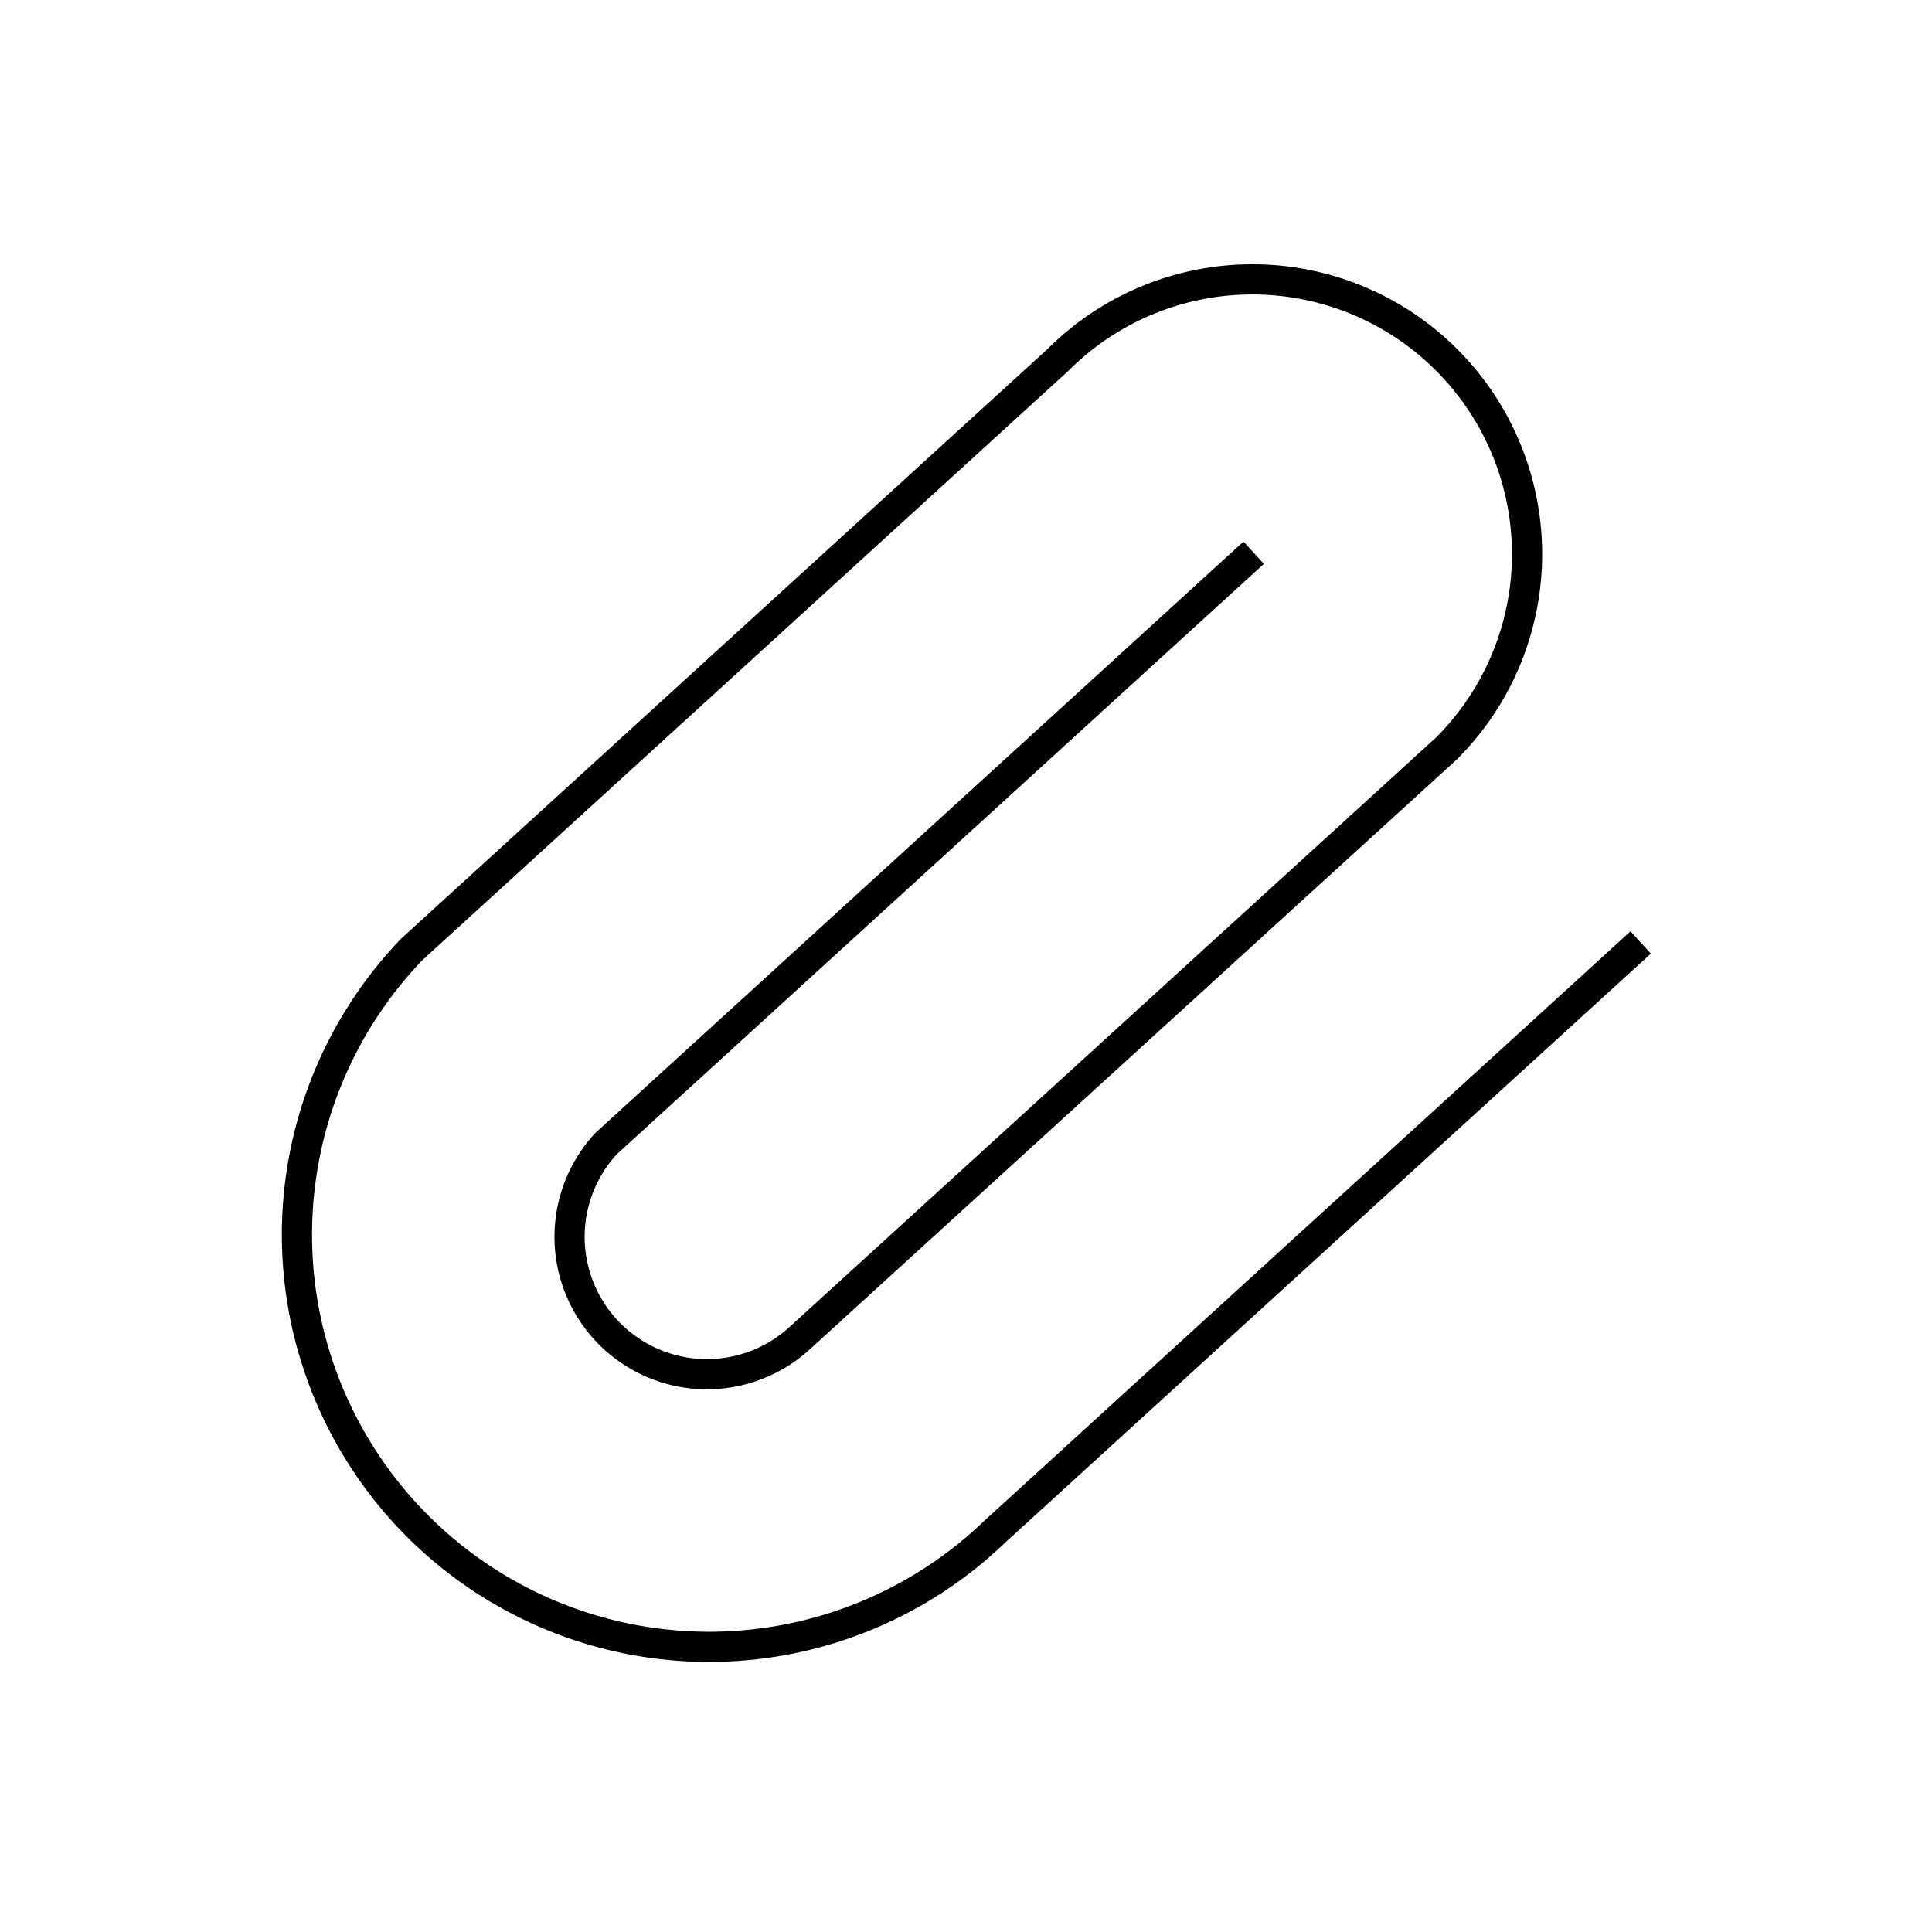
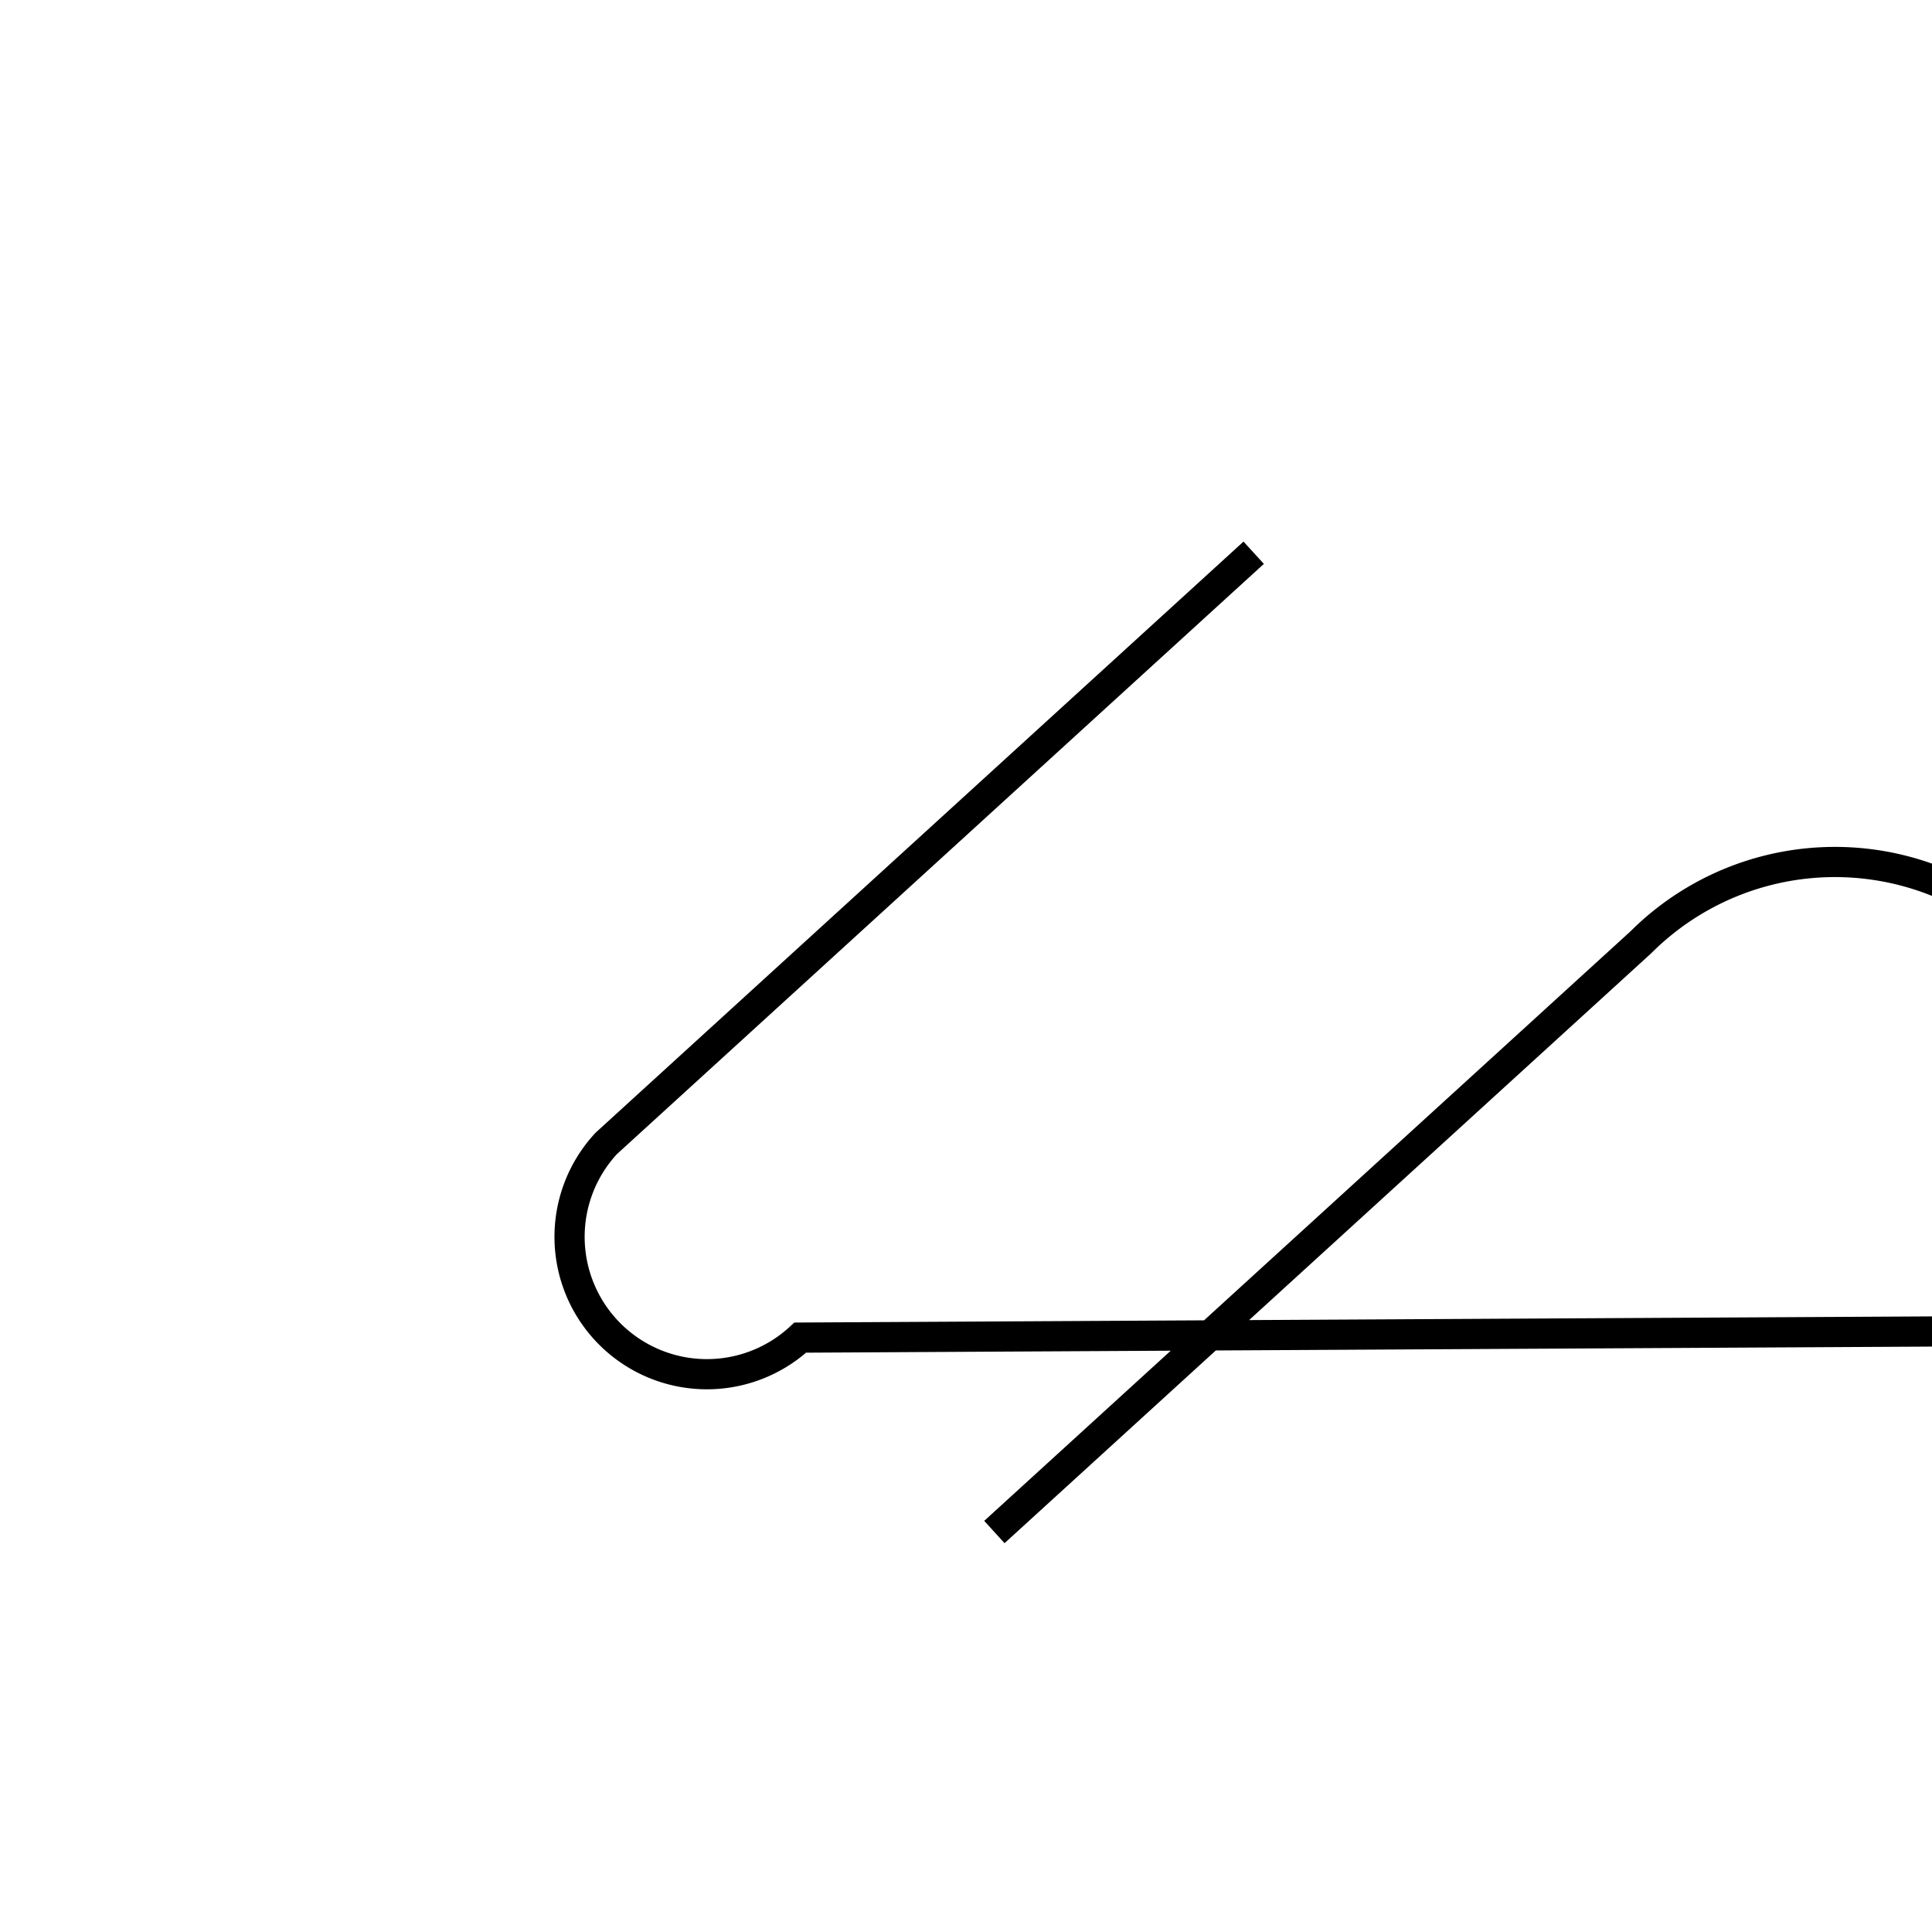
<svg xmlns="http://www.w3.org/2000/svg" width="800px" height="800px" viewBox="0 0 64 64" fill="none" stroke="#000000">
-   <path d="M54.35 31.22 32.94 50.75a13.65 13.65 0 0 1-19.3-19.3l21.41-19.53a9.1 9.1 0 0 1 12.87 12.87L26.51 44.31a4.55 4.55 0 0 1-6.43-6.43l21.45-19.57" />
+   <path d="M54.35 31.22 32.94 50.75l21.41-19.53a9.1 9.1 0 0 1 12.87 12.87L26.51 44.31a4.55 4.55 0 0 1-6.43-6.43l21.45-19.57" />
</svg>